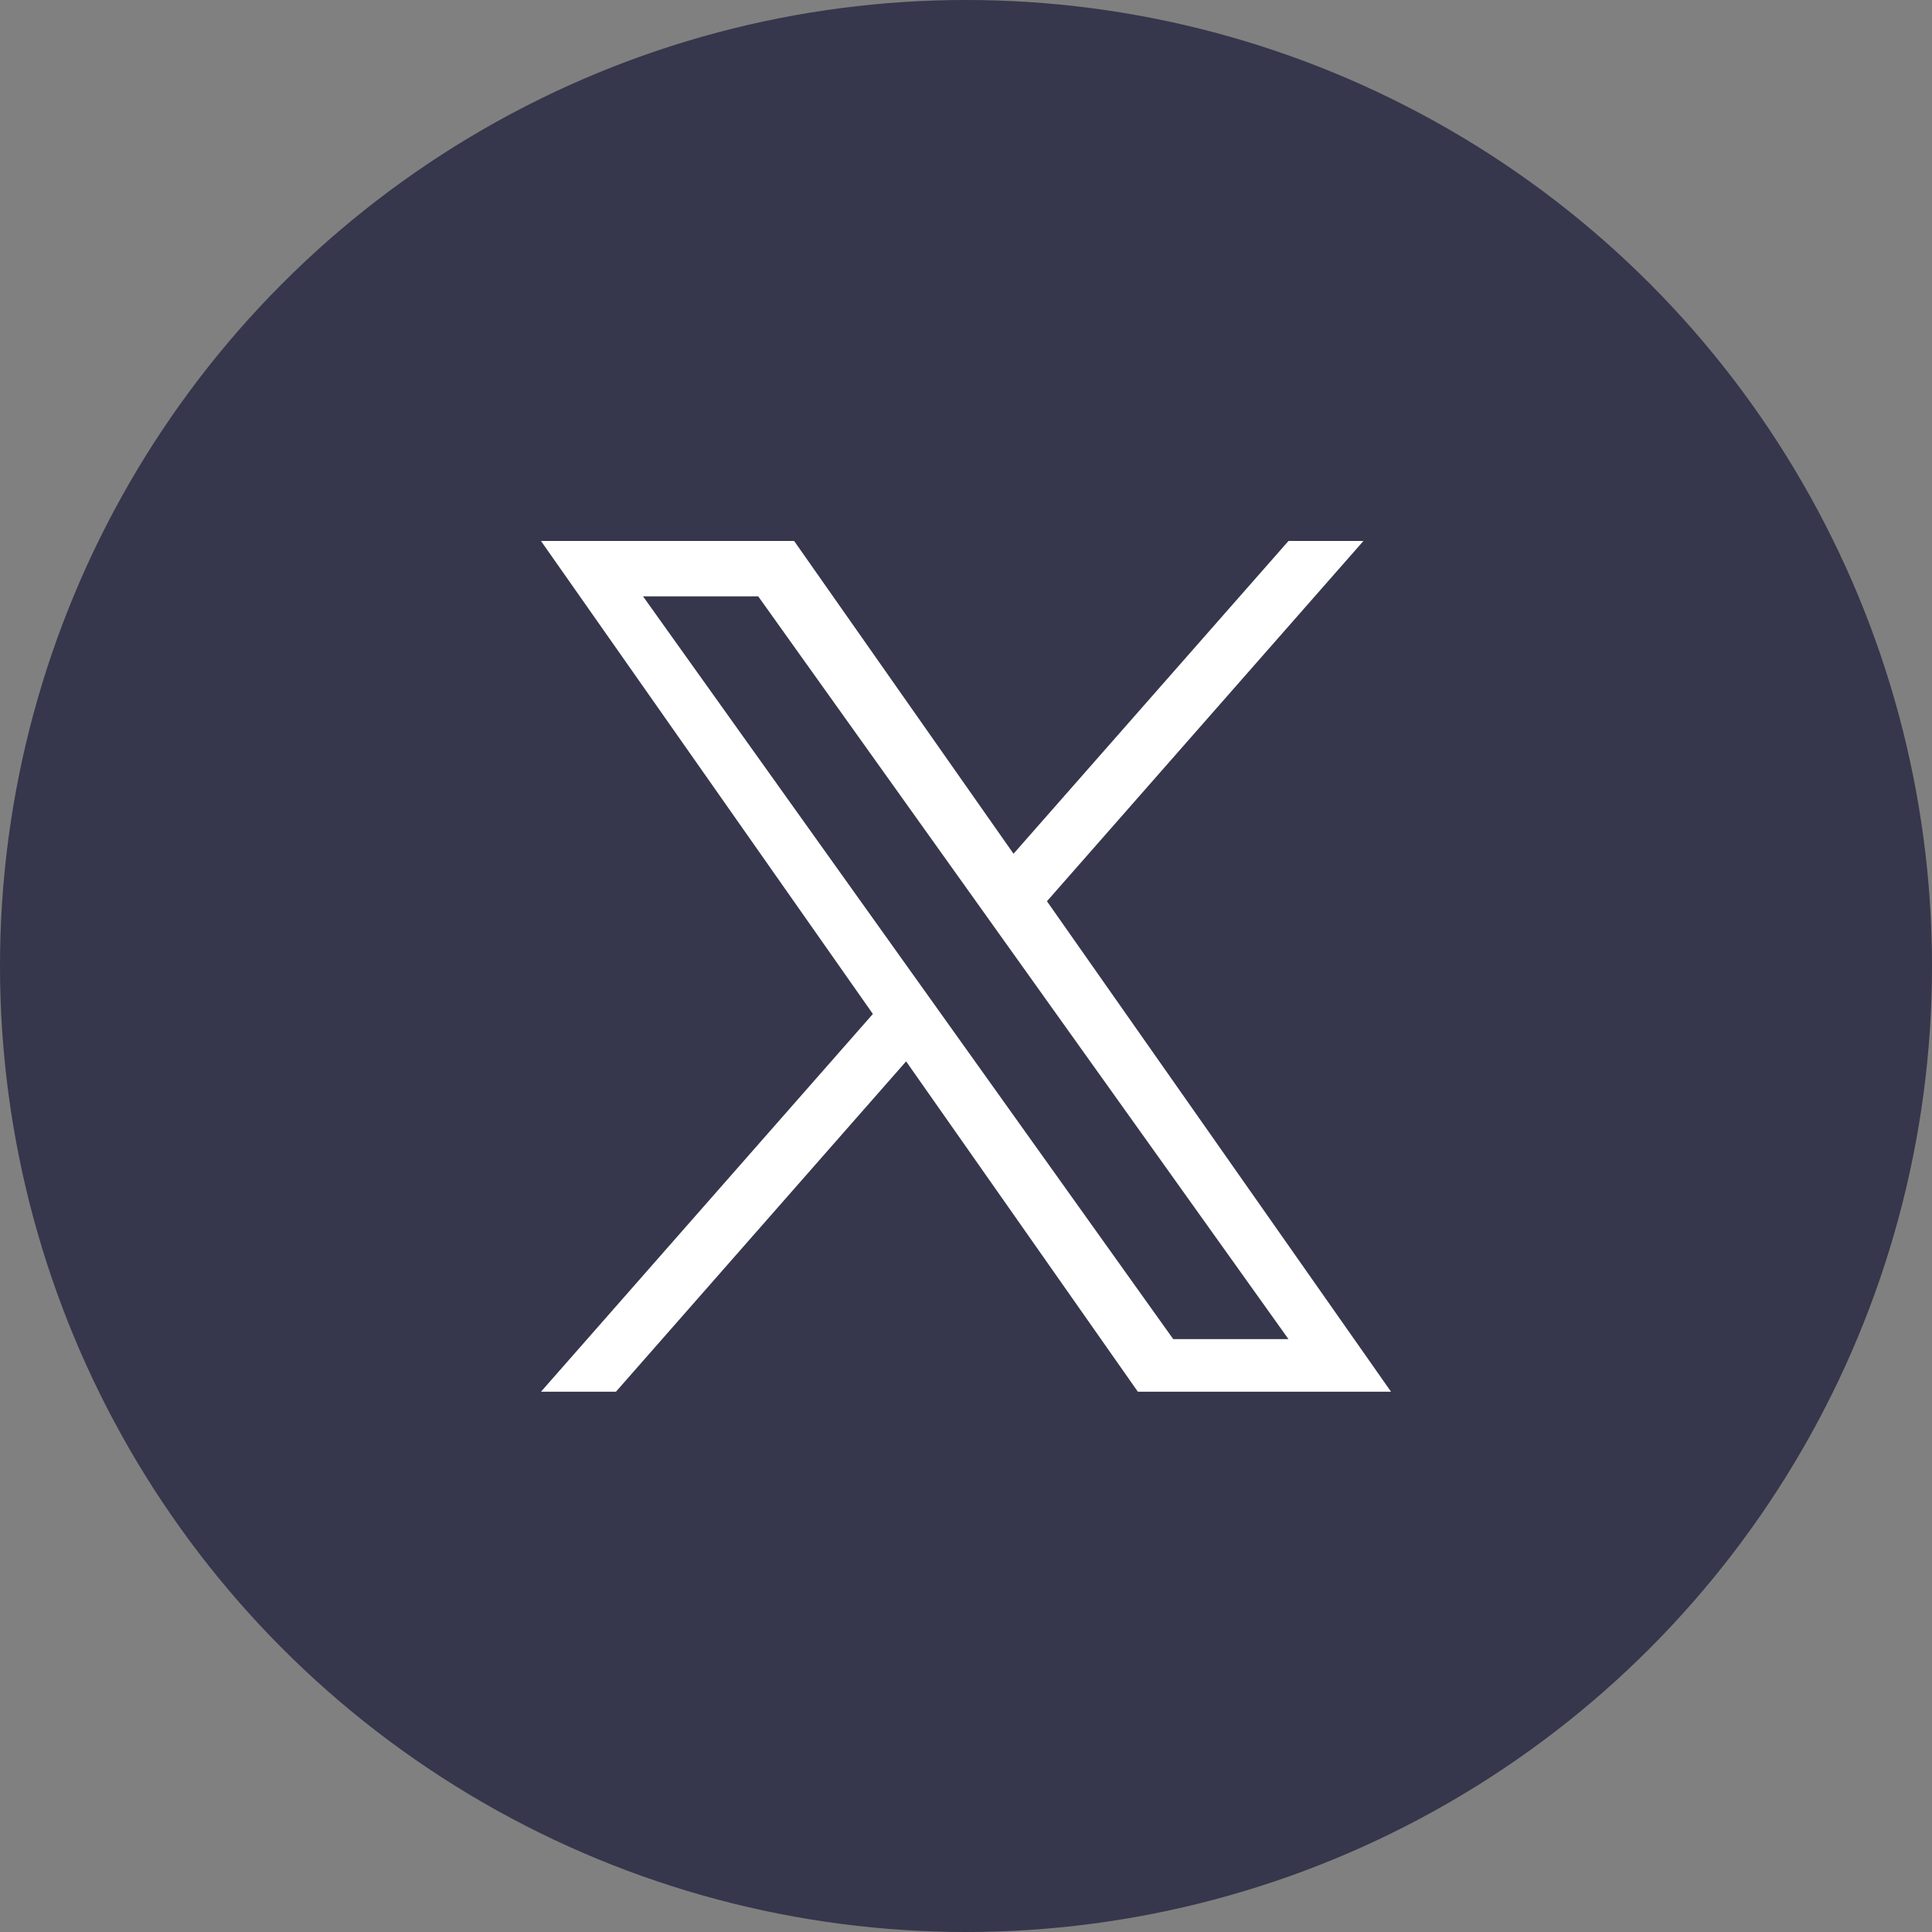
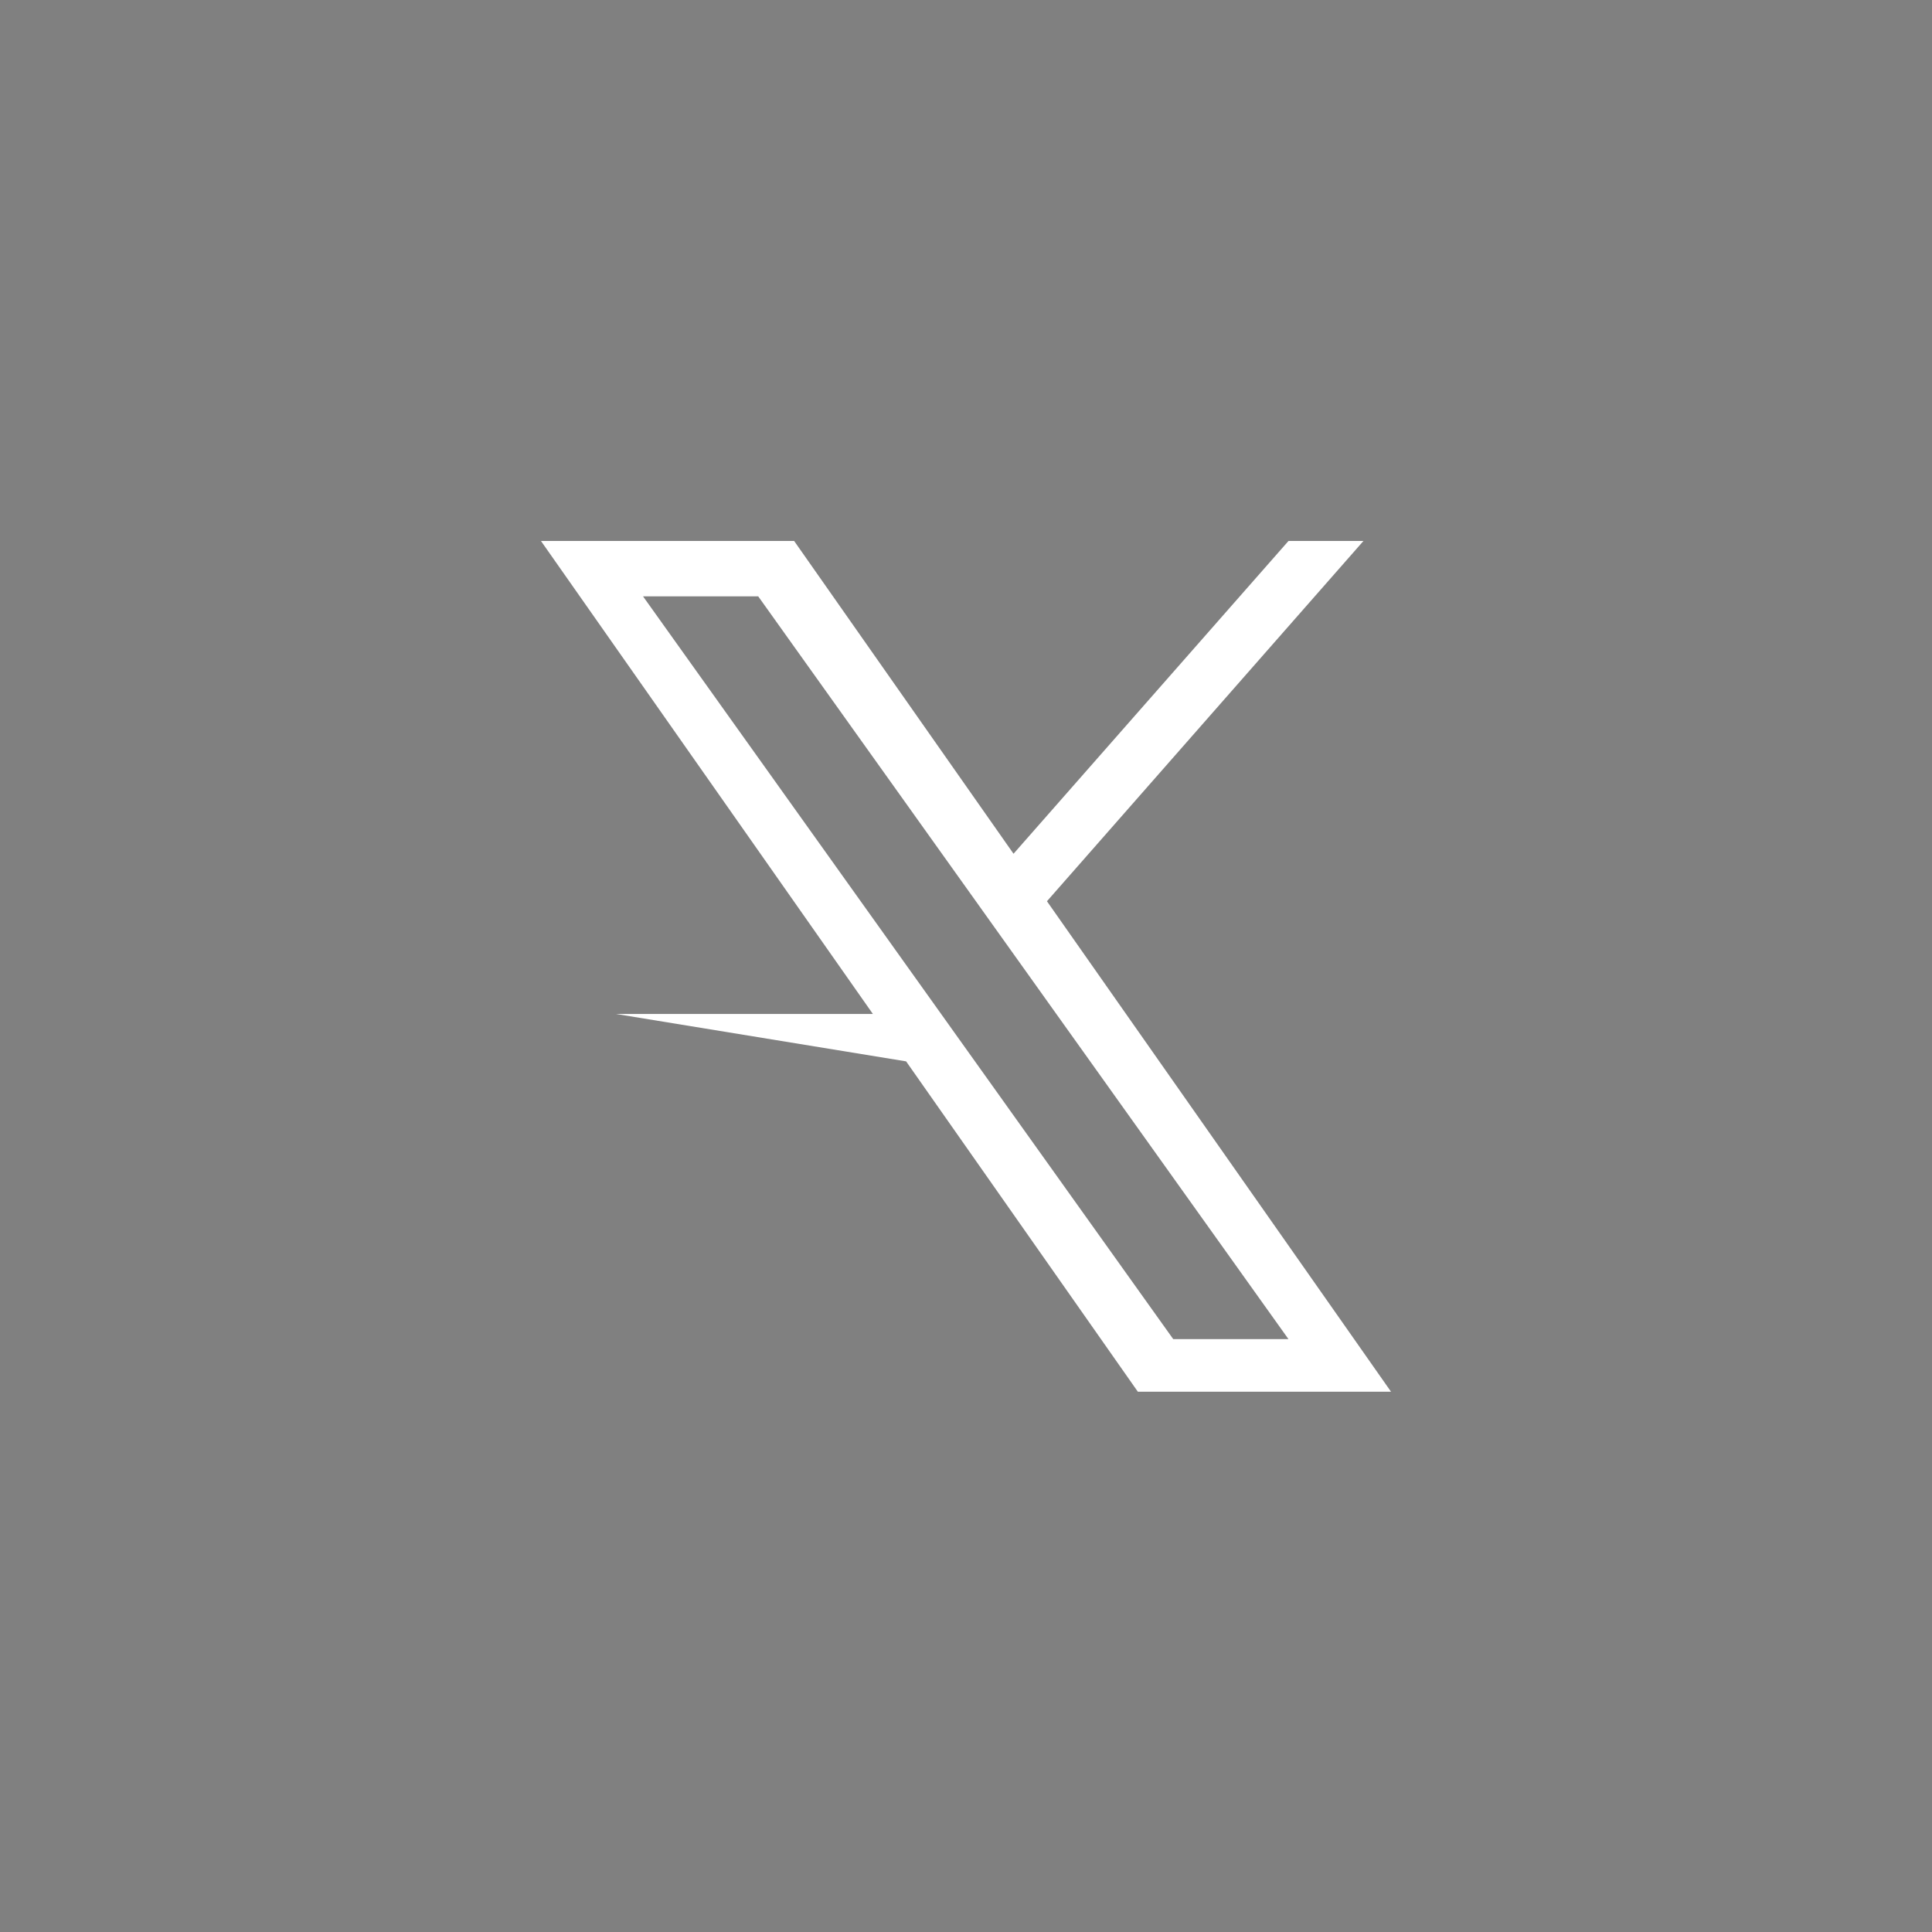
<svg xmlns="http://www.w3.org/2000/svg" width="50" height="50" viewBox="0 0 50 50" fill="none">
  <rect x="0" y="0" width="50" height="50" fill="#808080" stroke="none" />
-   <circle cx="25" cy="25" r="25" fill="#36364C" />
-   <path d="M27.095 23.324L35.286 14H33.346L26.23 22.095L20.552 14H14L22.59 26.241L14 36.018H15.94L23.45 27.468L29.448 36.018H36M16.641 15.433H19.622L33.345 34.656H30.363" fill="white" />
+   <path d="M27.095 23.324L35.286 14H33.346L26.23 22.095L20.552 14H14L22.59 26.241H15.94L23.45 27.468L29.448 36.018H36M16.641 15.433H19.622L33.345 34.656H30.363" fill="white" />
</svg>